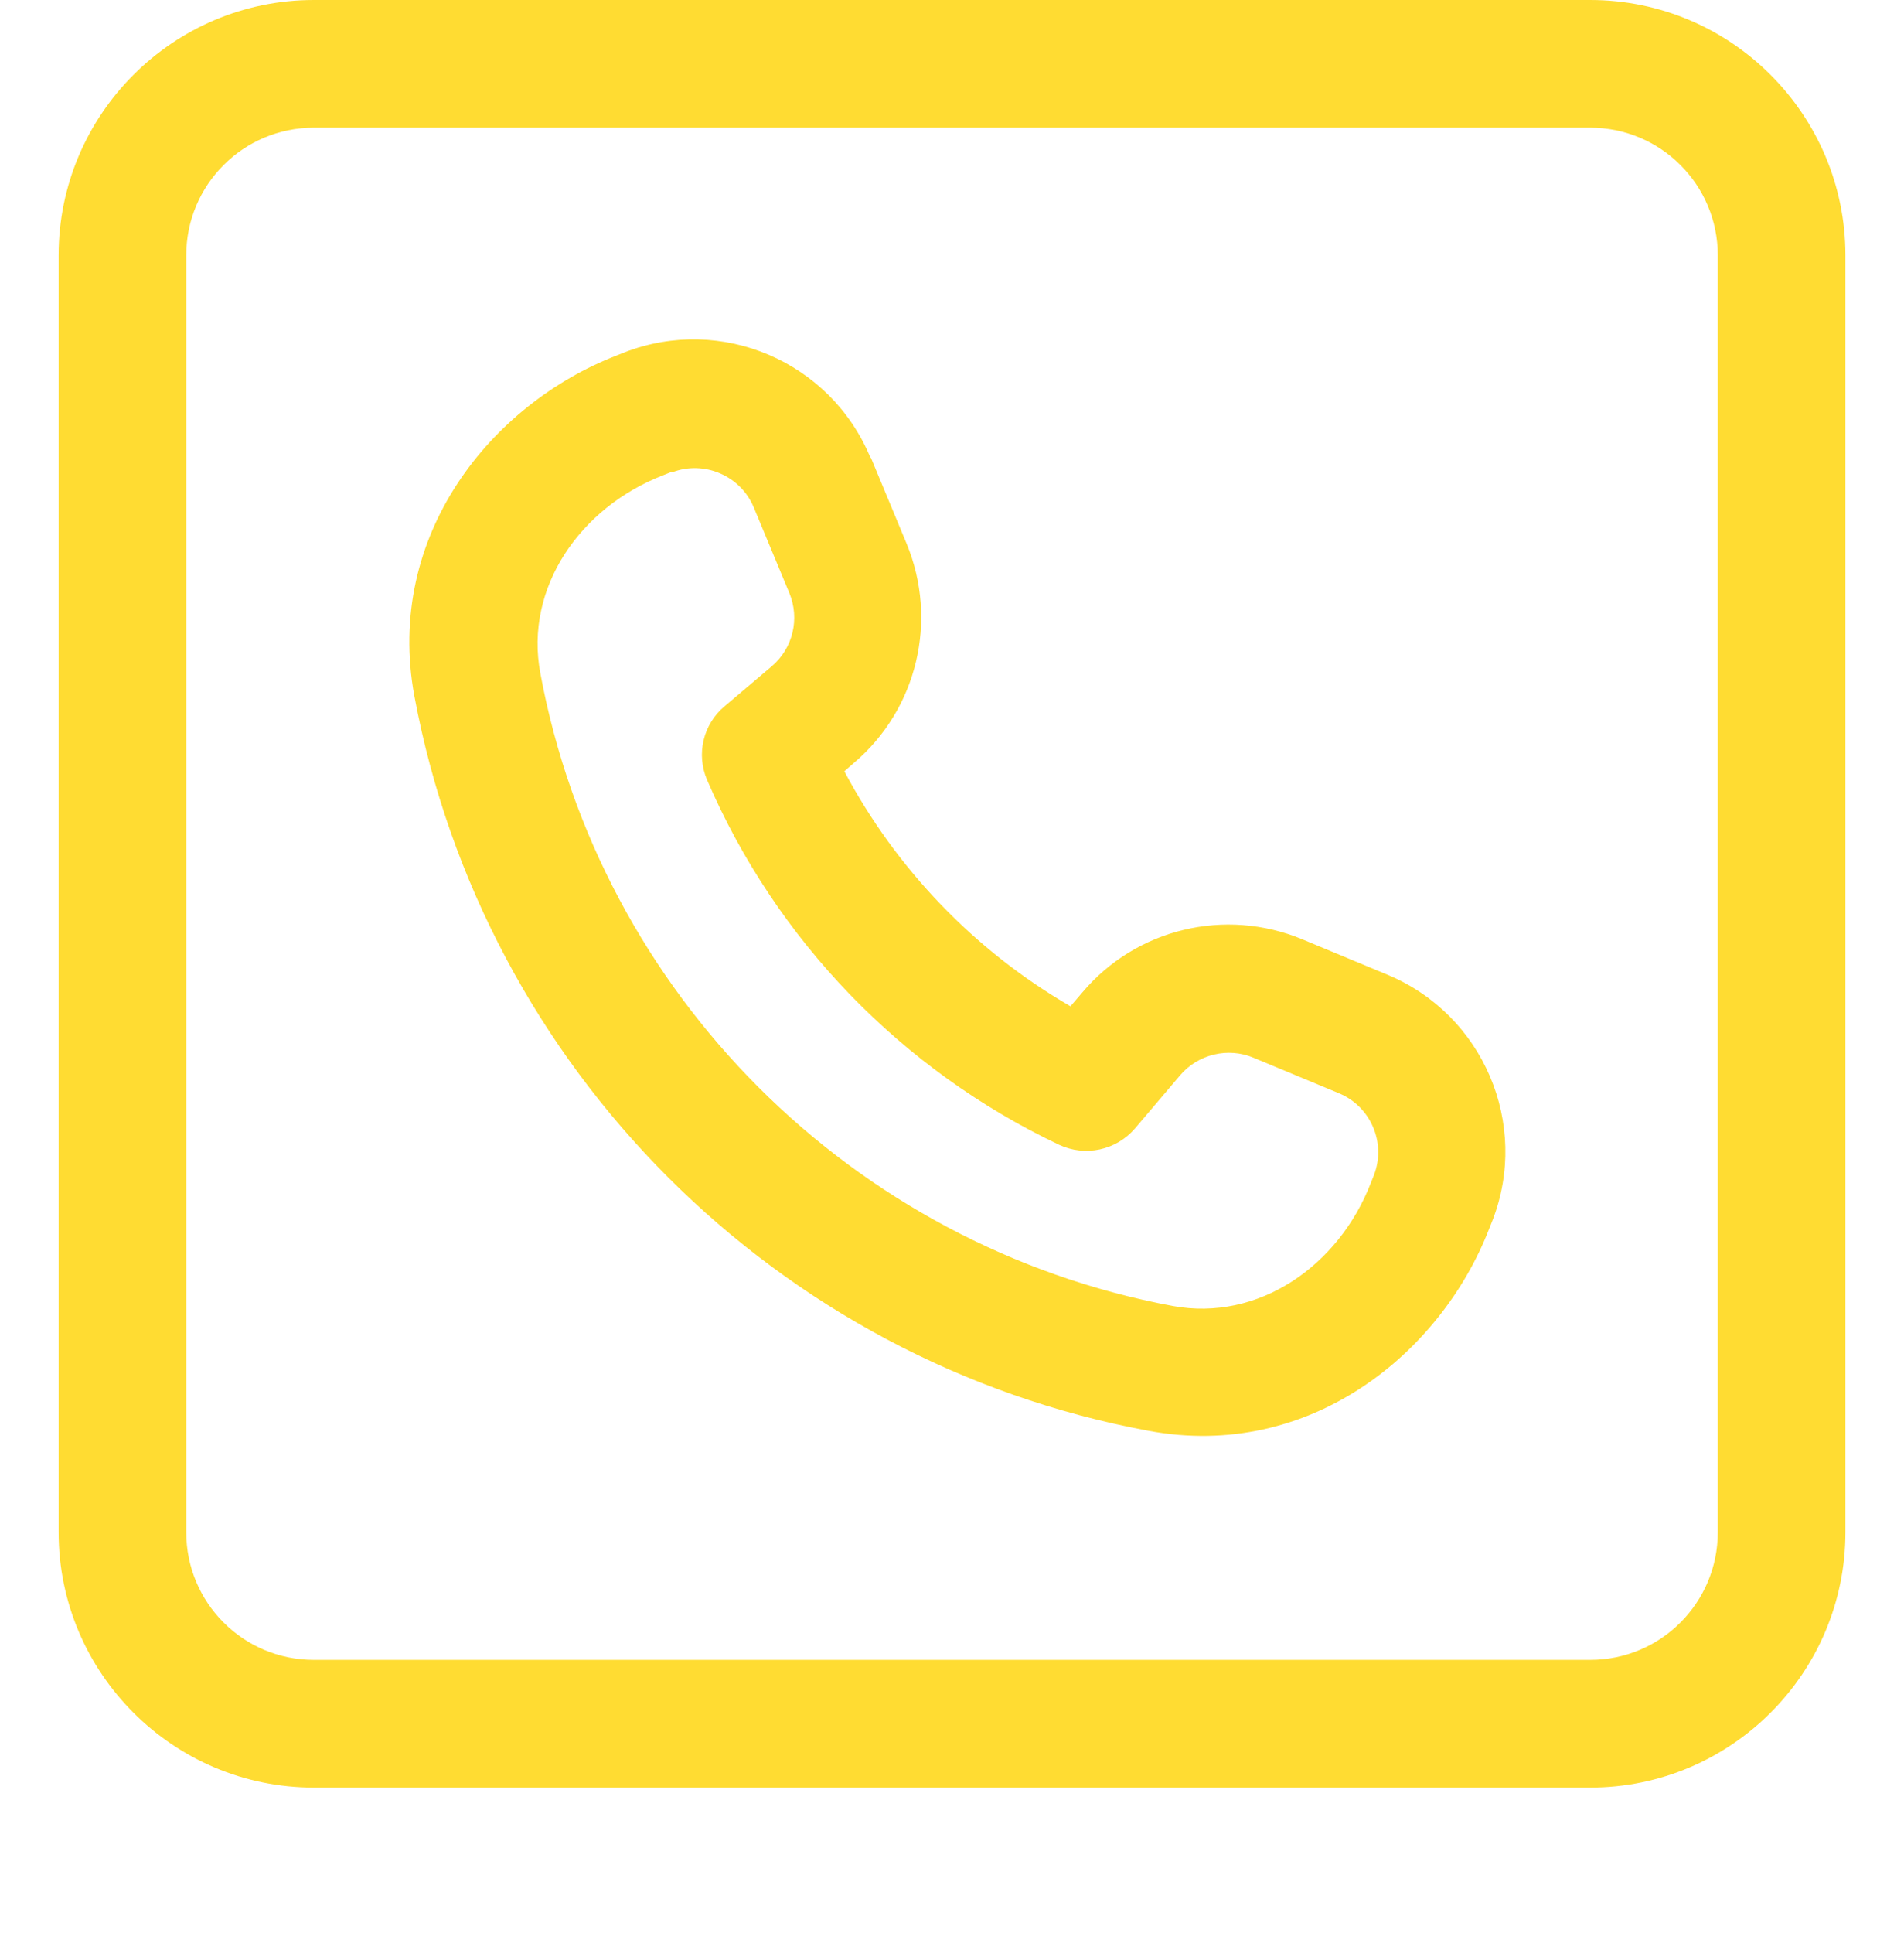
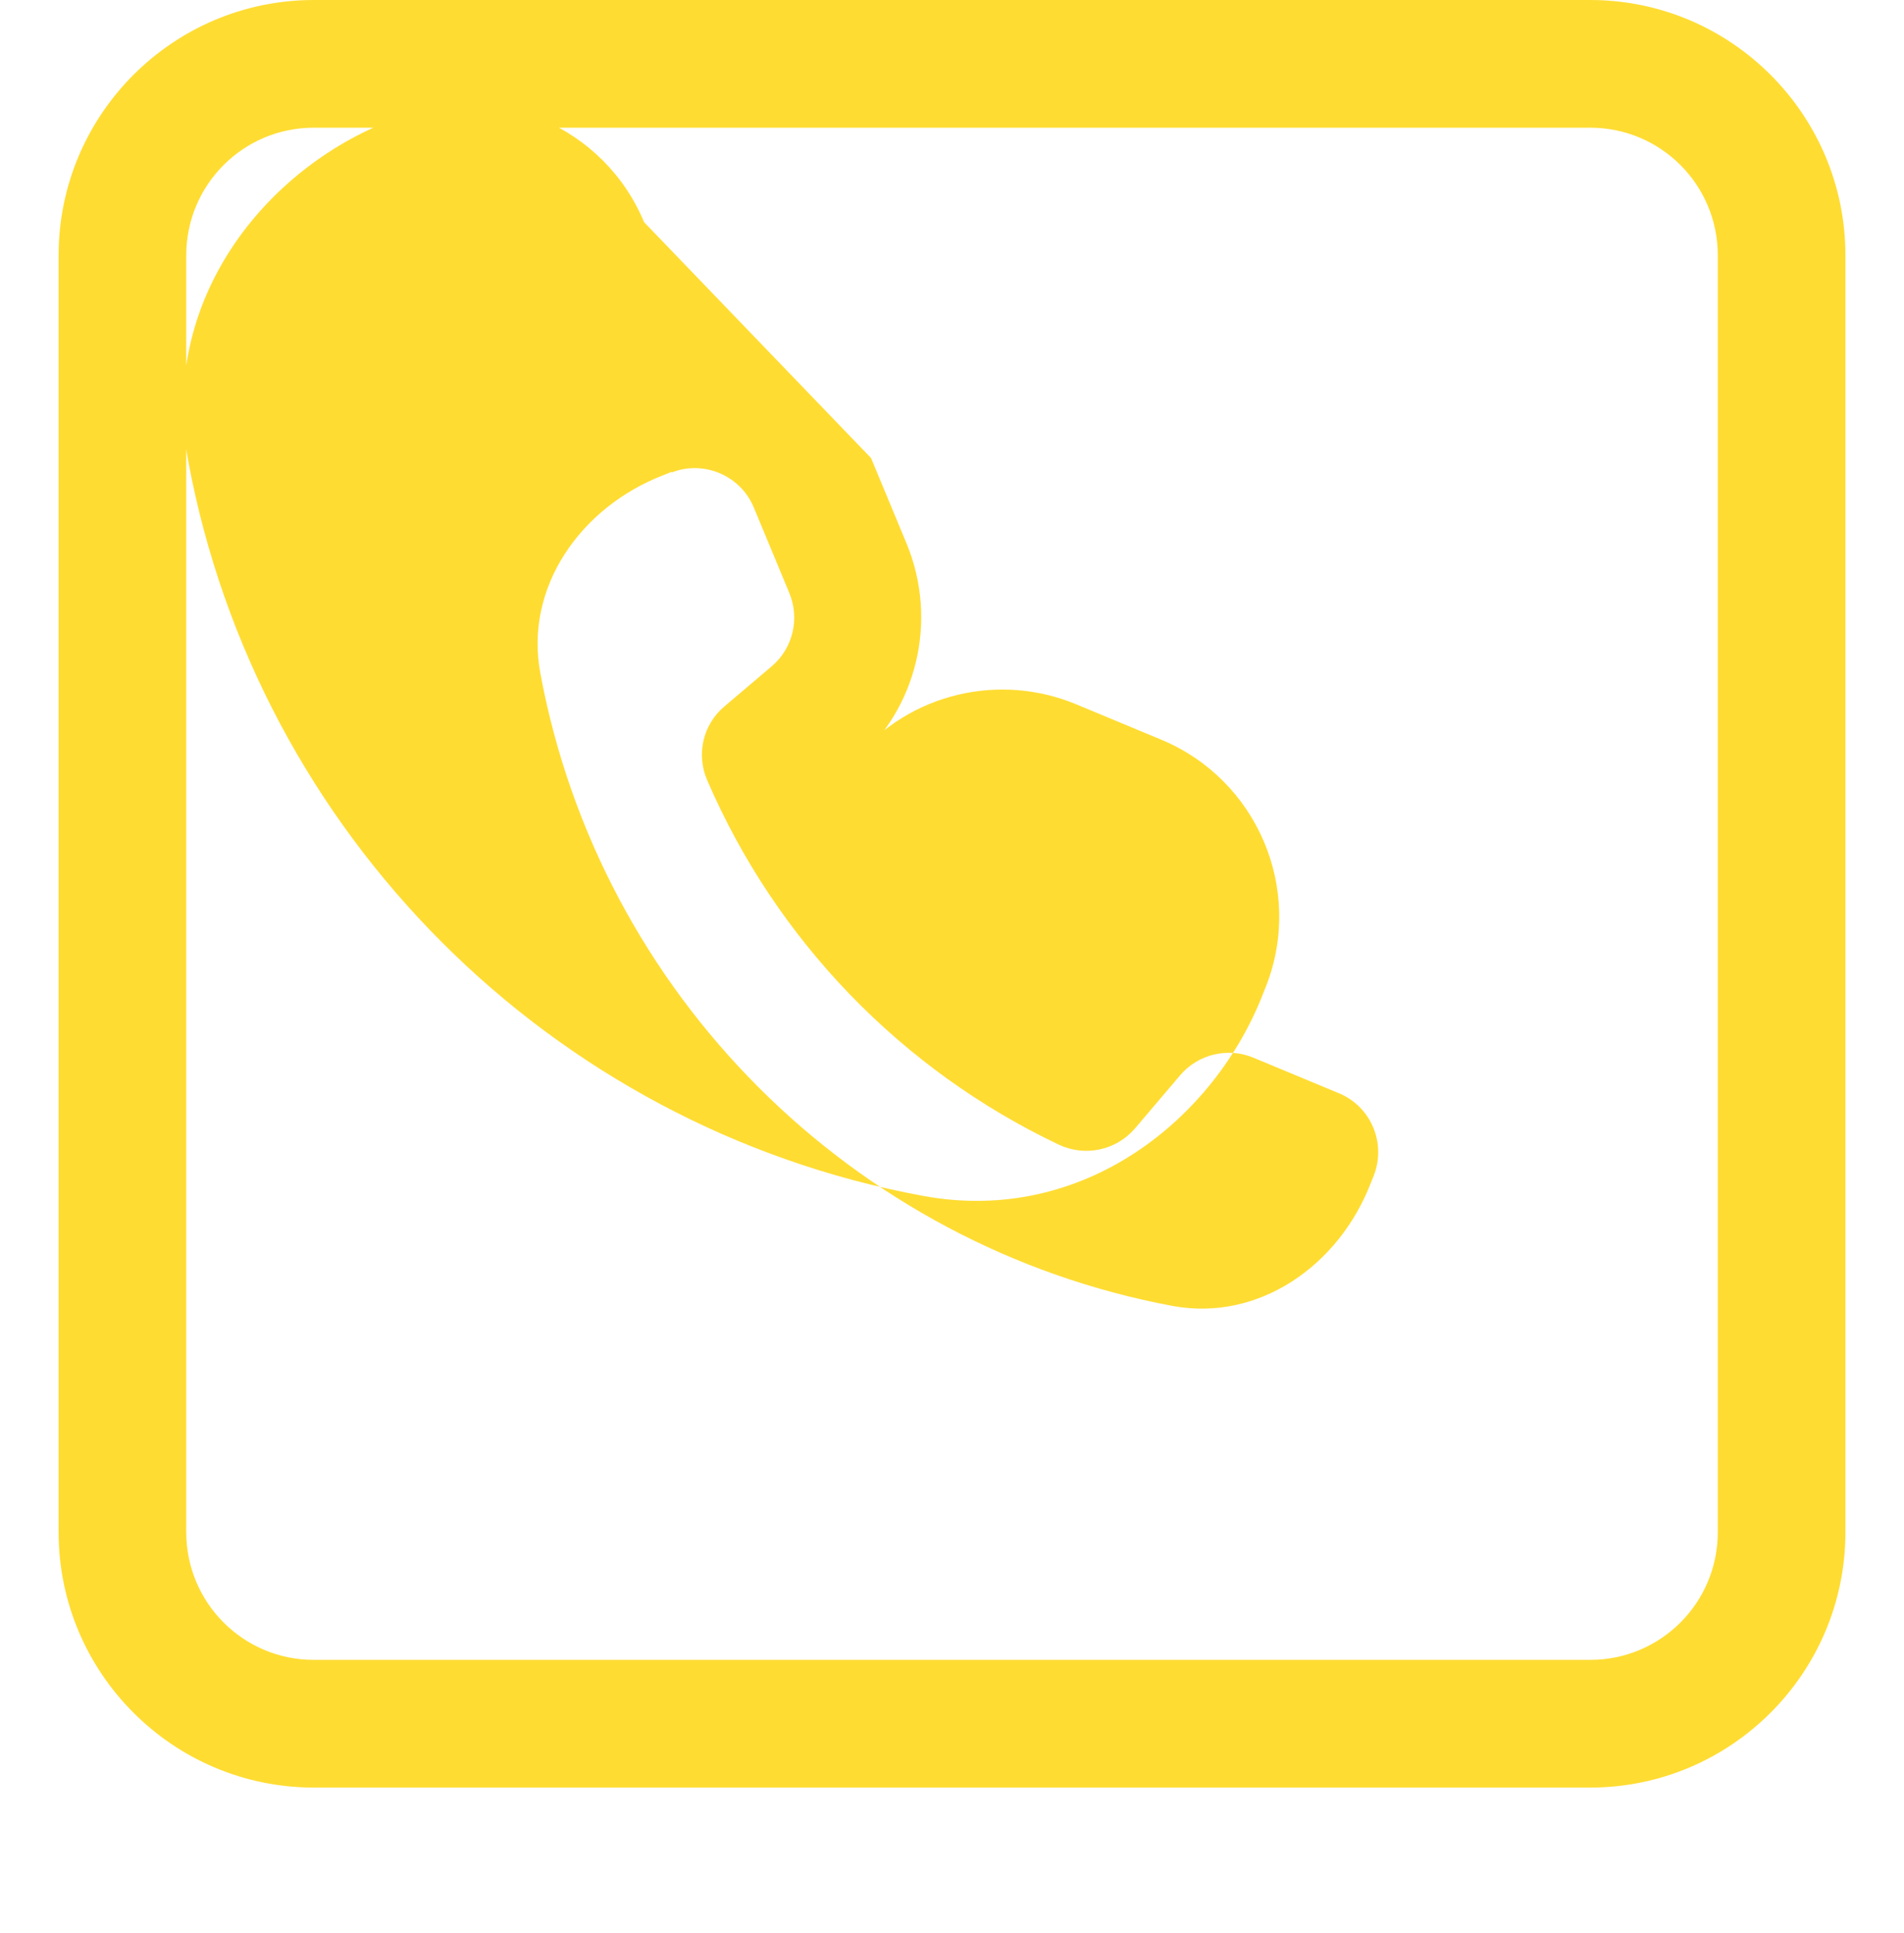
<svg xmlns="http://www.w3.org/2000/svg" id="Layer_1" version="1.1" viewBox="0 0 536 544">
  <defs>
    <style>
      .st0 {
        fill: #ffdc32;
      }
    </style>
  </defs>
-   <path class="st0" d="M88.36,35.93c-19.87,0-35.93,16.06-35.93,35.93v359.29c0,19.87,16.06,35.93,35.93,35.93h359.29c19.87,0,35.93-16.06,35.93-35.93V71.86c0-19.87-16.06-35.93-35.93-35.93H88.36ZM16.5,71.86C16.5,32.22,48.72,0,88.36,0h359.29c39.63,0,71.86,32.22,71.86,71.86v359.29c0,39.63-32.22,71.86-71.86,71.86H88.36c-39.63,0-71.86-32.22-71.86-71.86V71.86ZM188.96,132.82l-2.25.9c-23.24,8.98-39.18,31.55-34.58,55.8,16.73,90.16,87.8,161.12,177.96,177.96,24.25,4.49,46.82-11.34,55.8-34.58l.9-2.25c3.48-9.09-.9-19.31-9.88-23.02l-24.03-9.99c-7.19-3.03-15.61-1.01-20.66,4.94l-12.69,14.93c-5.28,6.18-14.03,8.08-21.44,4.6-44.24-21-79.6-57.49-99.03-102.62-3.14-7.3-1.12-15.72,4.94-20.77l13.25-11.23c5.95-5.05,7.97-13.36,4.94-20.66l-9.99-24.03c-3.71-8.98-14.03-13.36-23.02-9.88l-.22-.11ZM245.21,128.89l9.99,24.03c8.98,21.67,3.03,46.71-14.93,61.86l-2.58,2.25c14.6,27.51,36.71,50.52,63.66,66.13l3.37-3.93c15.16-17.96,40.2-23.91,61.86-14.93l24.03,9.99c26.95,11.23,40.08,41.99,29.53,69.16l-.9,2.25c-13.59,35.14-50.52,65.35-95.88,56.92-104.75-19.42-187.17-101.95-206.7-206.7-8.42-45.36,21.78-82.3,56.92-95.88l2.25-.9c27.28-10.55,57.93,2.58,69.16,29.53l.22.22Z" />
+   <path class="st0" d="M88.36,35.93c-19.87,0-35.93,16.06-35.93,35.93v359.29c0,19.87,16.06,35.93,35.93,35.93h359.29c19.87,0,35.93-16.06,35.93-35.93V71.86c0-19.87-16.06-35.93-35.93-35.93H88.36ZM16.5,71.86C16.5,32.22,48.72,0,88.36,0h359.29c39.63,0,71.86,32.22,71.86,71.86v359.29c0,39.63-32.22,71.86-71.86,71.86H88.36c-39.63,0-71.86-32.22-71.86-71.86V71.86ZM188.96,132.82l-2.25.9c-23.24,8.98-39.18,31.55-34.58,55.8,16.73,90.16,87.8,161.12,177.96,177.96,24.25,4.49,46.82-11.34,55.8-34.58l.9-2.25c3.48-9.09-.9-19.31-9.88-23.02l-24.03-9.99c-7.19-3.03-15.61-1.01-20.66,4.94l-12.69,14.93c-5.28,6.18-14.03,8.08-21.44,4.6-44.24-21-79.6-57.49-99.03-102.62-3.14-7.3-1.12-15.72,4.94-20.77l13.25-11.23c5.95-5.05,7.97-13.36,4.94-20.66l-9.99-24.03c-3.71-8.98-14.03-13.36-23.02-9.88l-.22-.11ZM245.21,128.89l9.99,24.03c8.98,21.67,3.03,46.71-14.93,61.86l-2.58,2.25l3.37-3.93c15.16-17.96,40.2-23.91,61.86-14.93l24.03,9.99c26.95,11.23,40.08,41.99,29.53,69.16l-.9,2.25c-13.59,35.14-50.52,65.35-95.88,56.92-104.75-19.42-187.17-101.95-206.7-206.7-8.42-45.36,21.78-82.3,56.92-95.88l2.25-.9c27.28-10.55,57.93,2.58,69.16,29.53l.22.22Z" />
</svg>